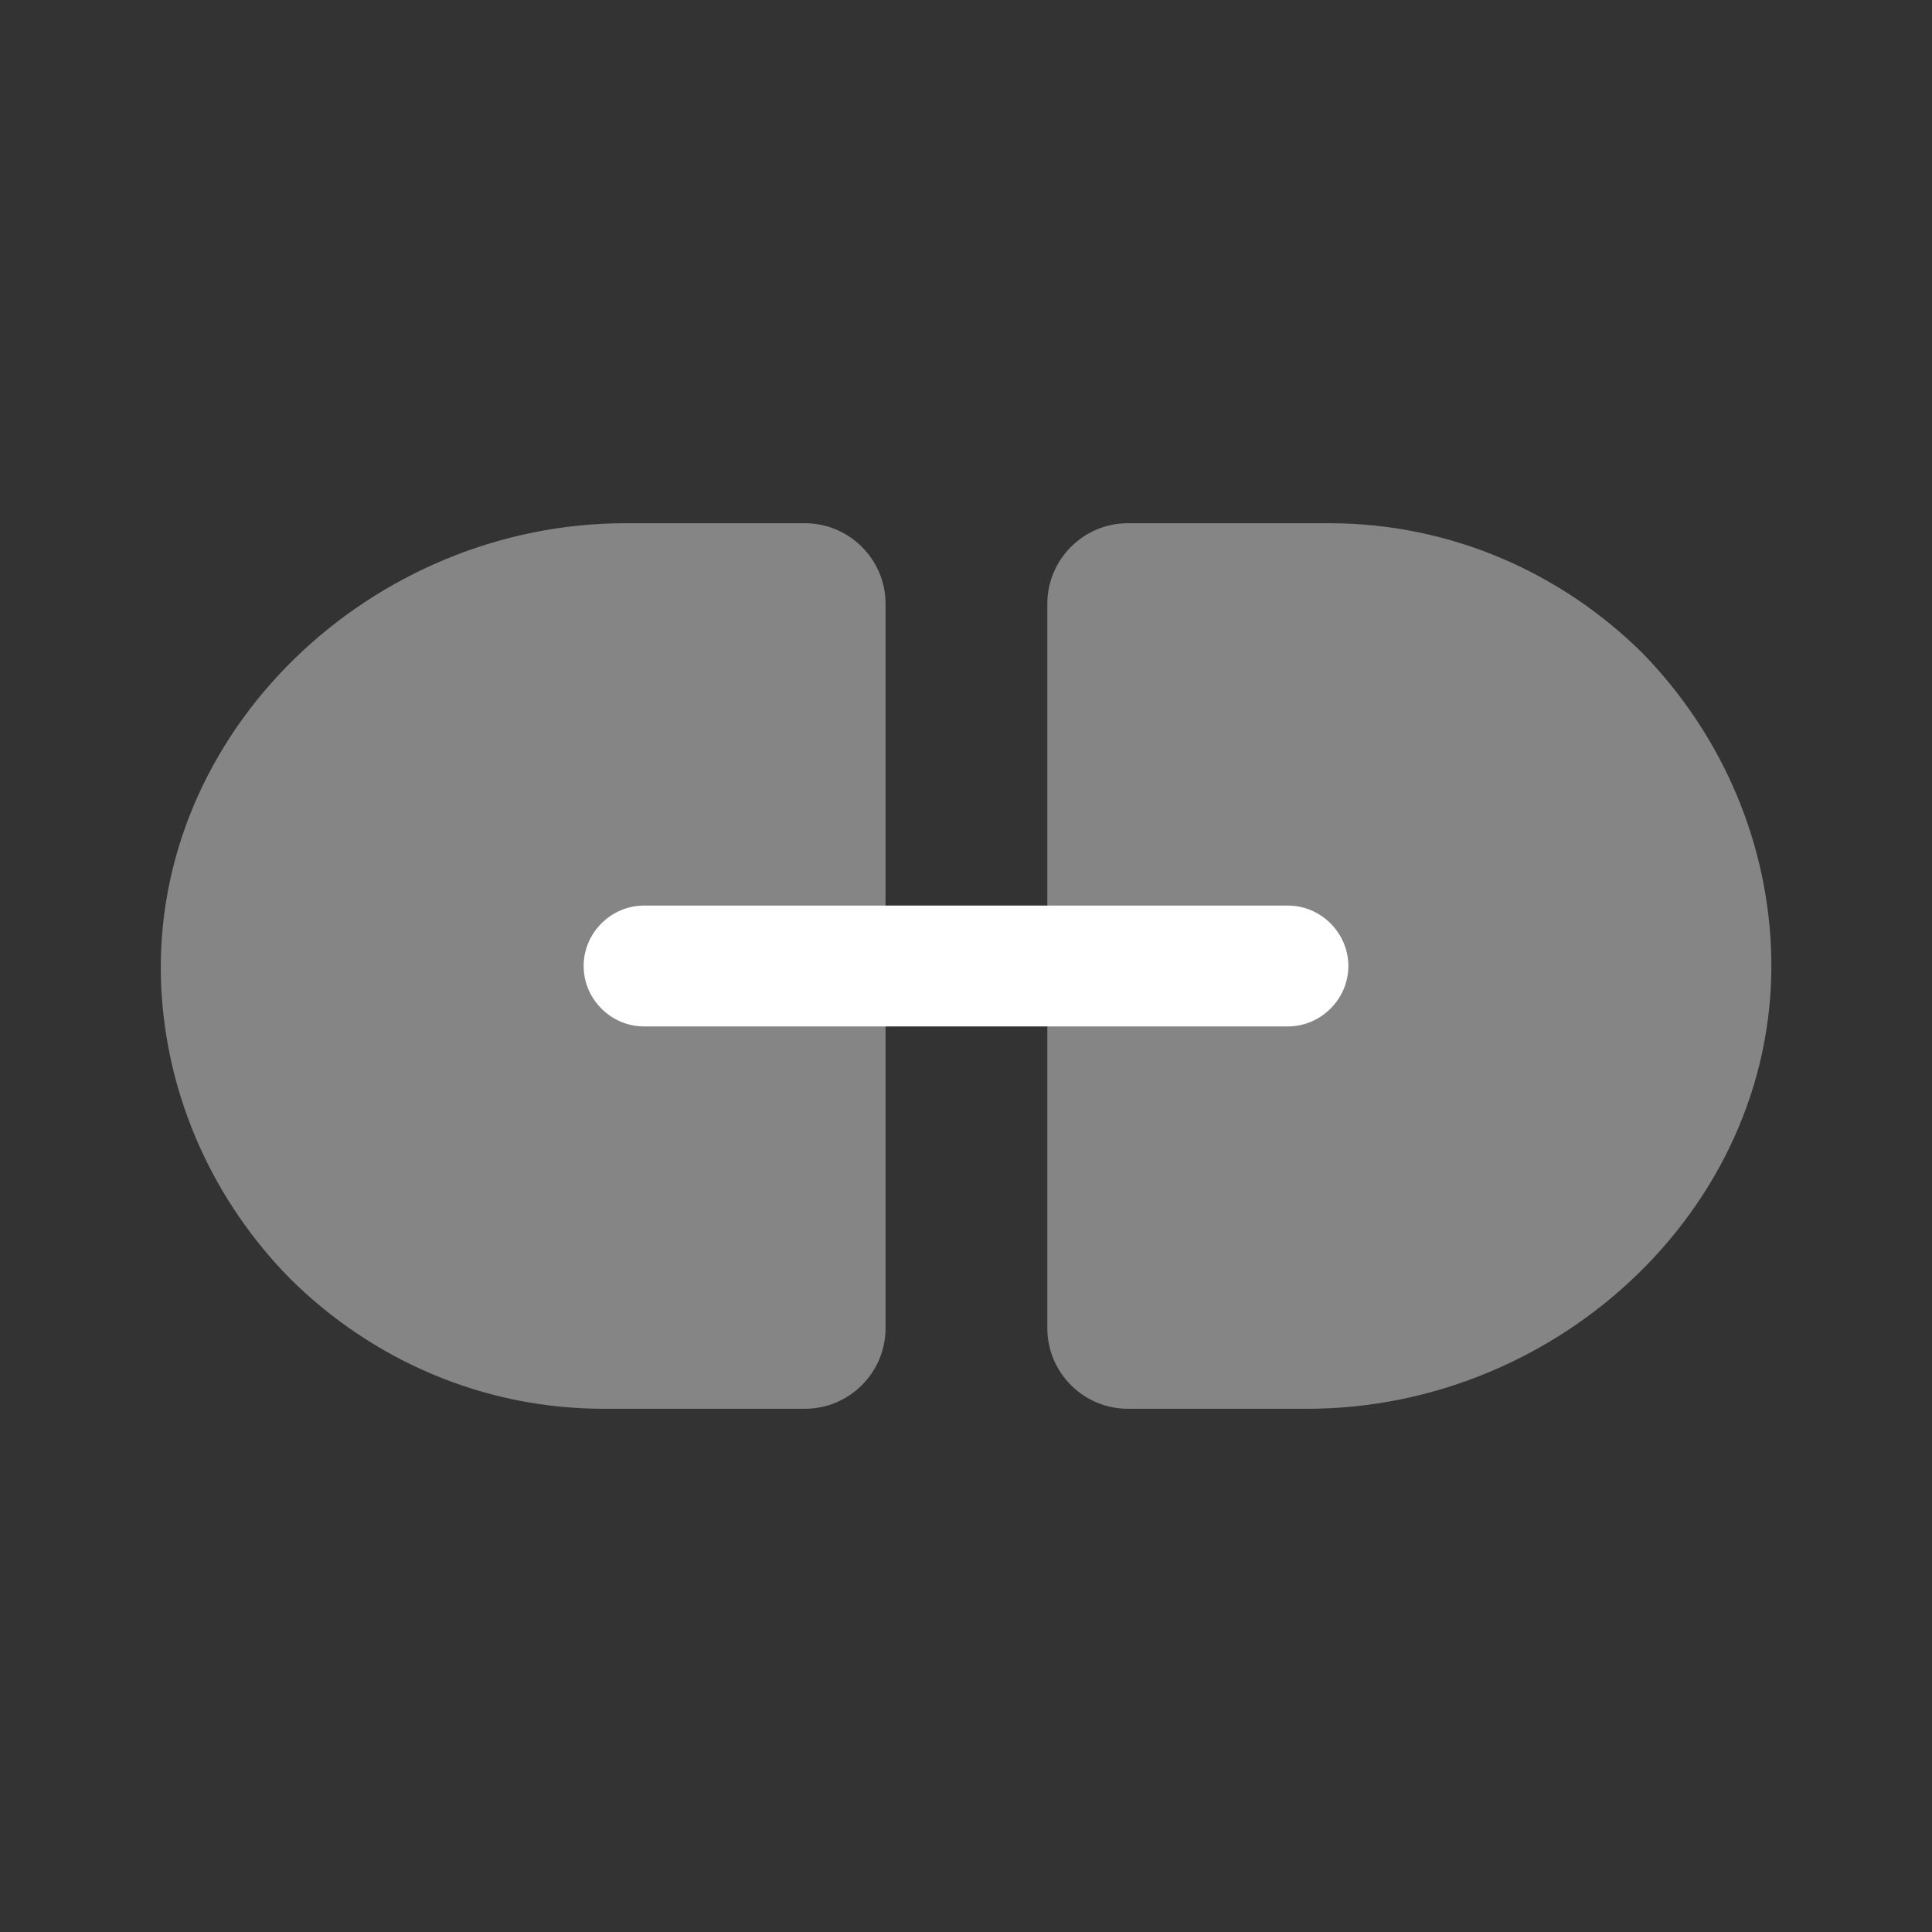
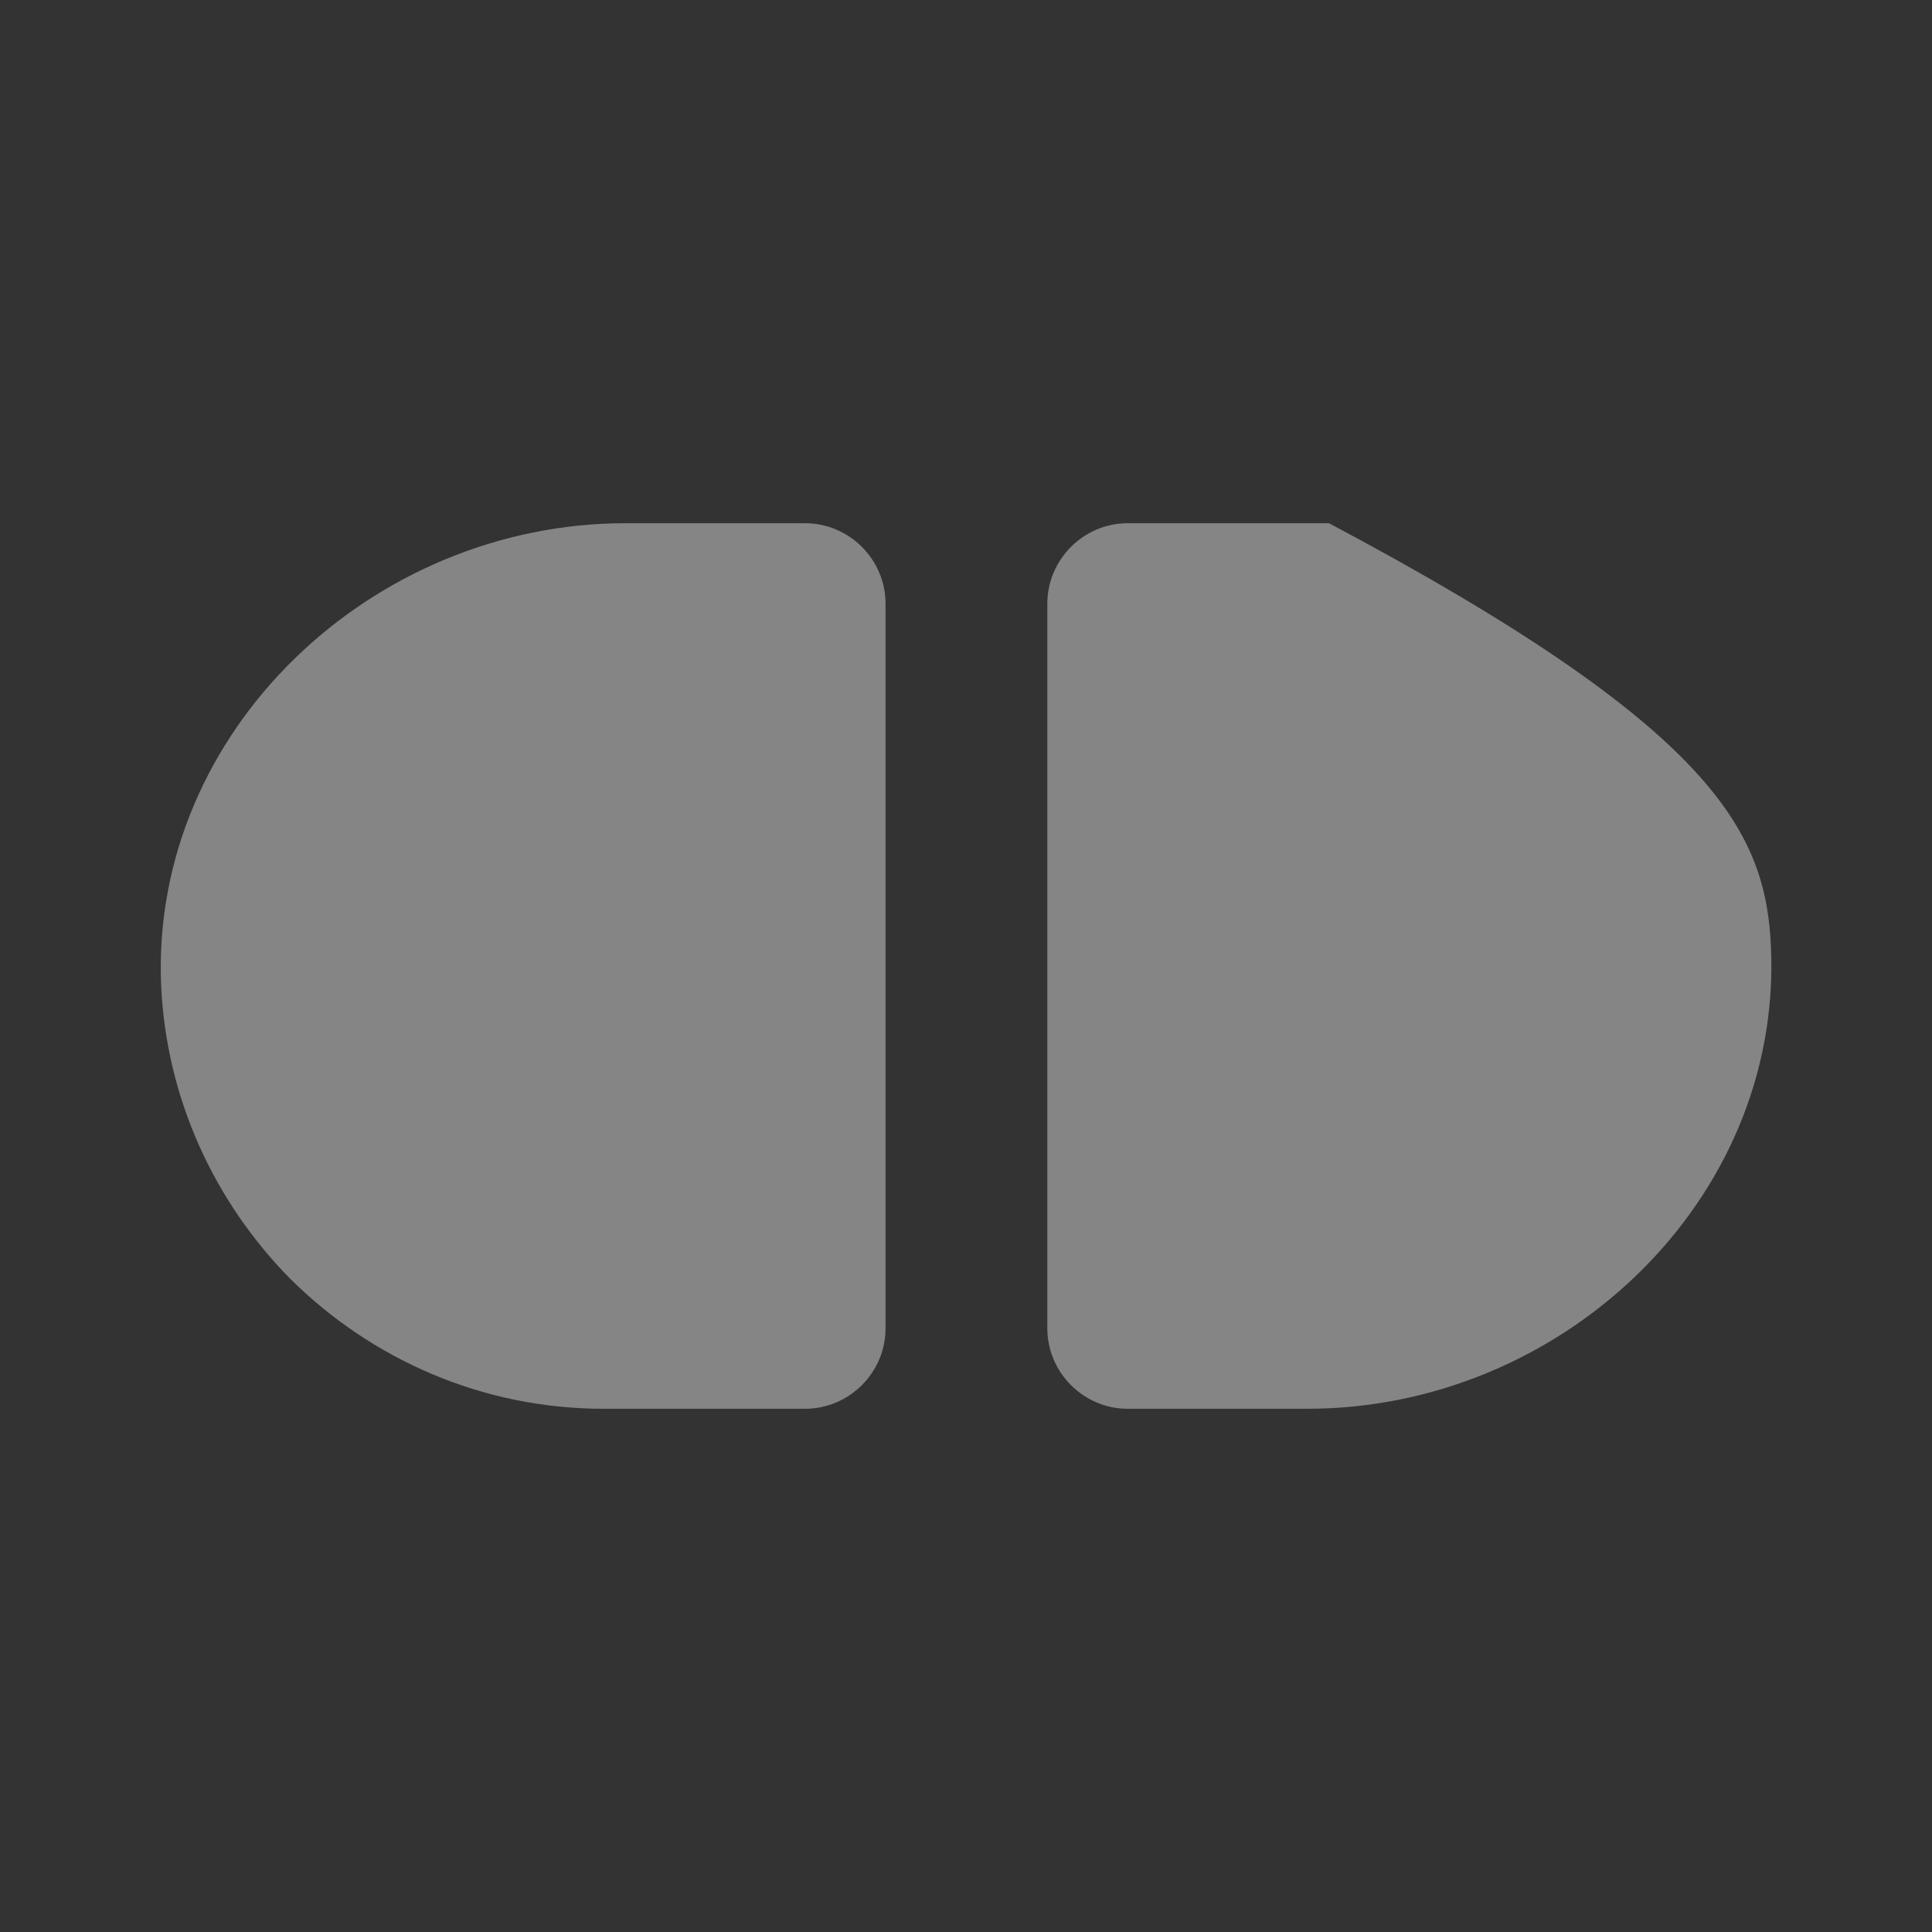
<svg xmlns="http://www.w3.org/2000/svg" width="22" height="22" viewBox="0 0 22 22" fill="none">
  <rect x="0" y="0" width="22" height="22" fill="#333333" stroke="none" />
  <path opacity="0.4" d="M10.084 6.875V15.125C10.084 15.629 9.671 16.042 9.167 16.042H6.875C5.482 16.042 4.226 15.473 3.309 14.566C2.448 13.695 1.889 12.513 1.834 11.202C1.724 8.323 4.235 5.958 7.123 5.958H9.167C9.671 5.958 10.084 6.371 10.084 6.875Z" fill="white" />
-   <path opacity="0.4" d="M20.167 10.799C20.286 13.686 17.774 16.042 14.887 16.042H12.842C12.338 16.042 11.926 15.629 11.926 15.125V6.875C11.926 6.371 12.338 5.958 12.842 5.958H15.134C16.527 5.958 17.783 6.527 18.7 7.434C19.552 8.305 20.112 9.488 20.167 10.799Z" fill="white" />
-   <path d="M14.666 11.688H7.333C6.957 11.688 6.646 11.376 6.646 11C6.646 10.624 6.957 10.312 7.333 10.312H14.666C15.042 10.312 15.354 10.624 15.354 11C15.354 11.376 15.042 11.688 14.666 11.688Z" fill="white" />
+   <path opacity="0.4" d="M20.167 10.799C20.286 13.686 17.774 16.042 14.887 16.042H12.842C12.338 16.042 11.926 15.629 11.926 15.125V6.875C11.926 6.371 12.338 5.958 12.842 5.958H15.134C19.552 8.305 20.112 9.488 20.167 10.799Z" fill="white" />
</svg>